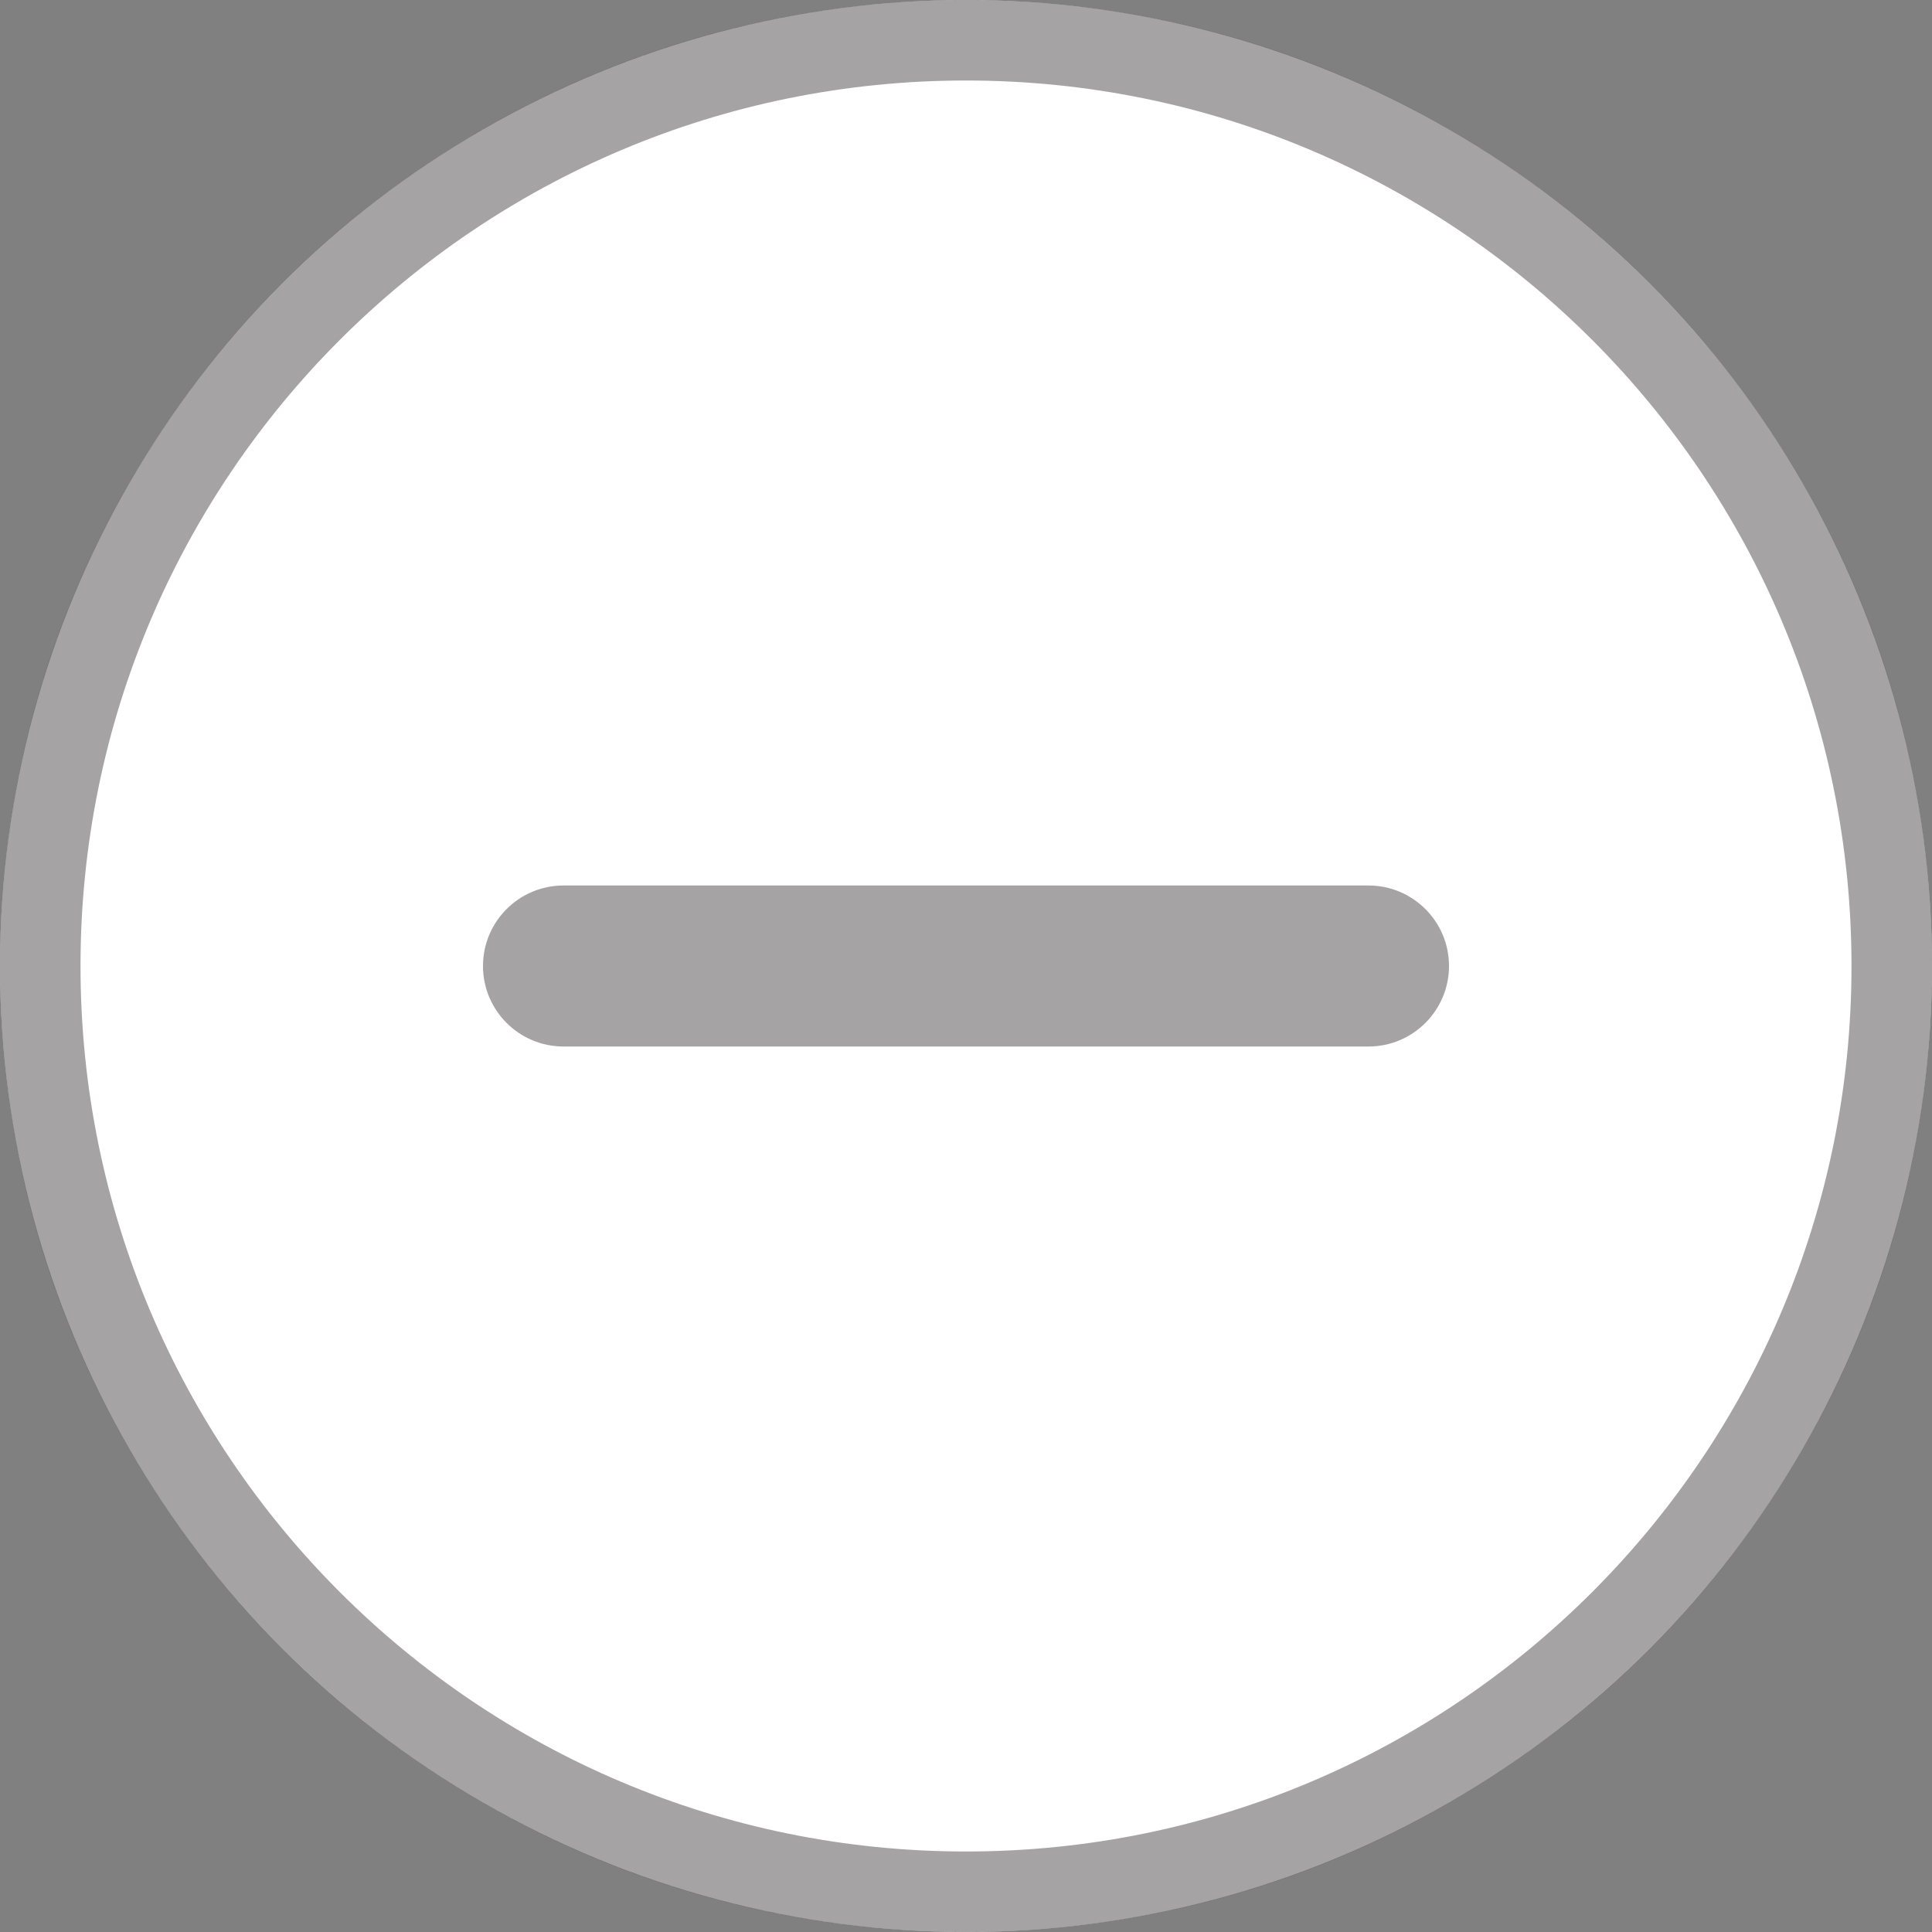
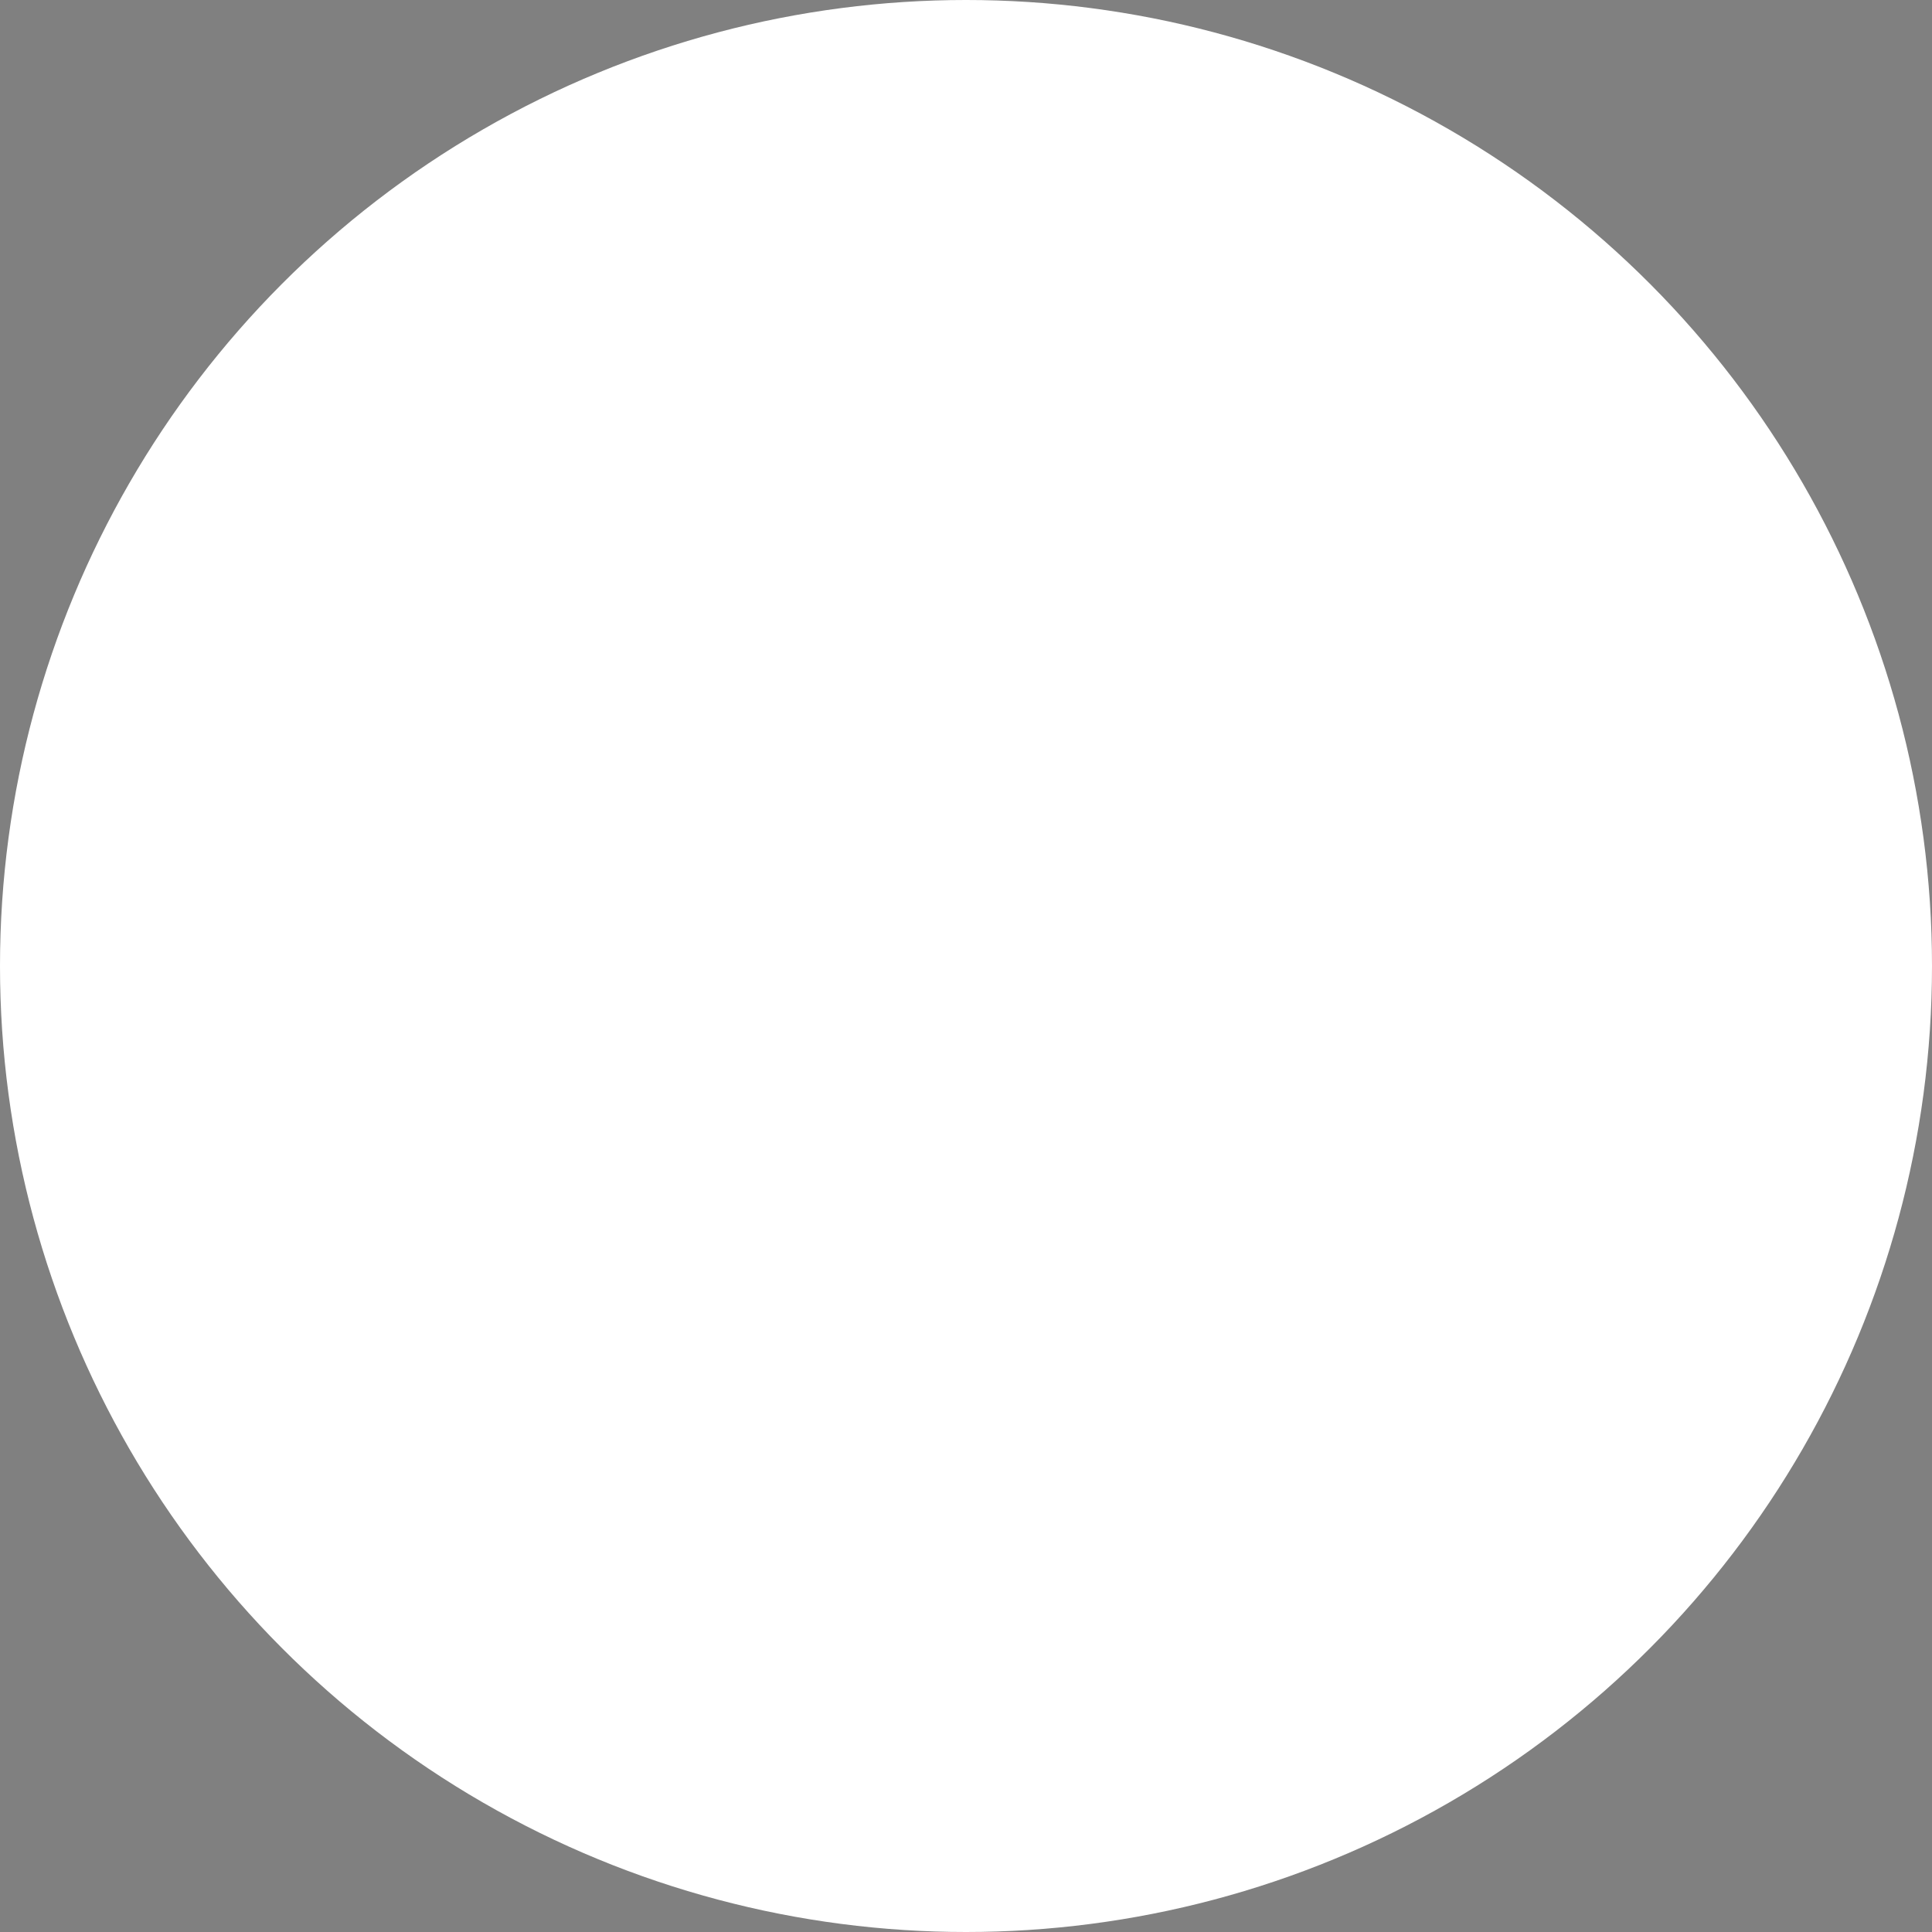
<svg xmlns="http://www.w3.org/2000/svg" width="24" height="24" viewBox="0 0 24 24">
  <rect x="0" y="0" width="24" height="24" fill="#808080" stroke="none" />
  <g fill="none" fill-rule="evenodd">
    <g>
      <circle cx="12" cy="12" r="12" fill="#FFF" fill-rule="nonzero" />
-       <path fill="#20191B" fill-opacity=".4" d="M12 0c6.627 0 12 5.373 12 12s-5.373 12-12 12S0 18.627 0 12 5.373 0 12 0zm0 1C5.925 1 1 5.925 1 12s4.925 11 11 11 11-4.925 11-11S18.075 1 12 1zm5 10c.552 0 1 .448 1 1s-.448 1-1 1H7c-.552 0-1-.448-1-1s.448-1 1-1h10z" />
    </g>
  </g>
</svg>